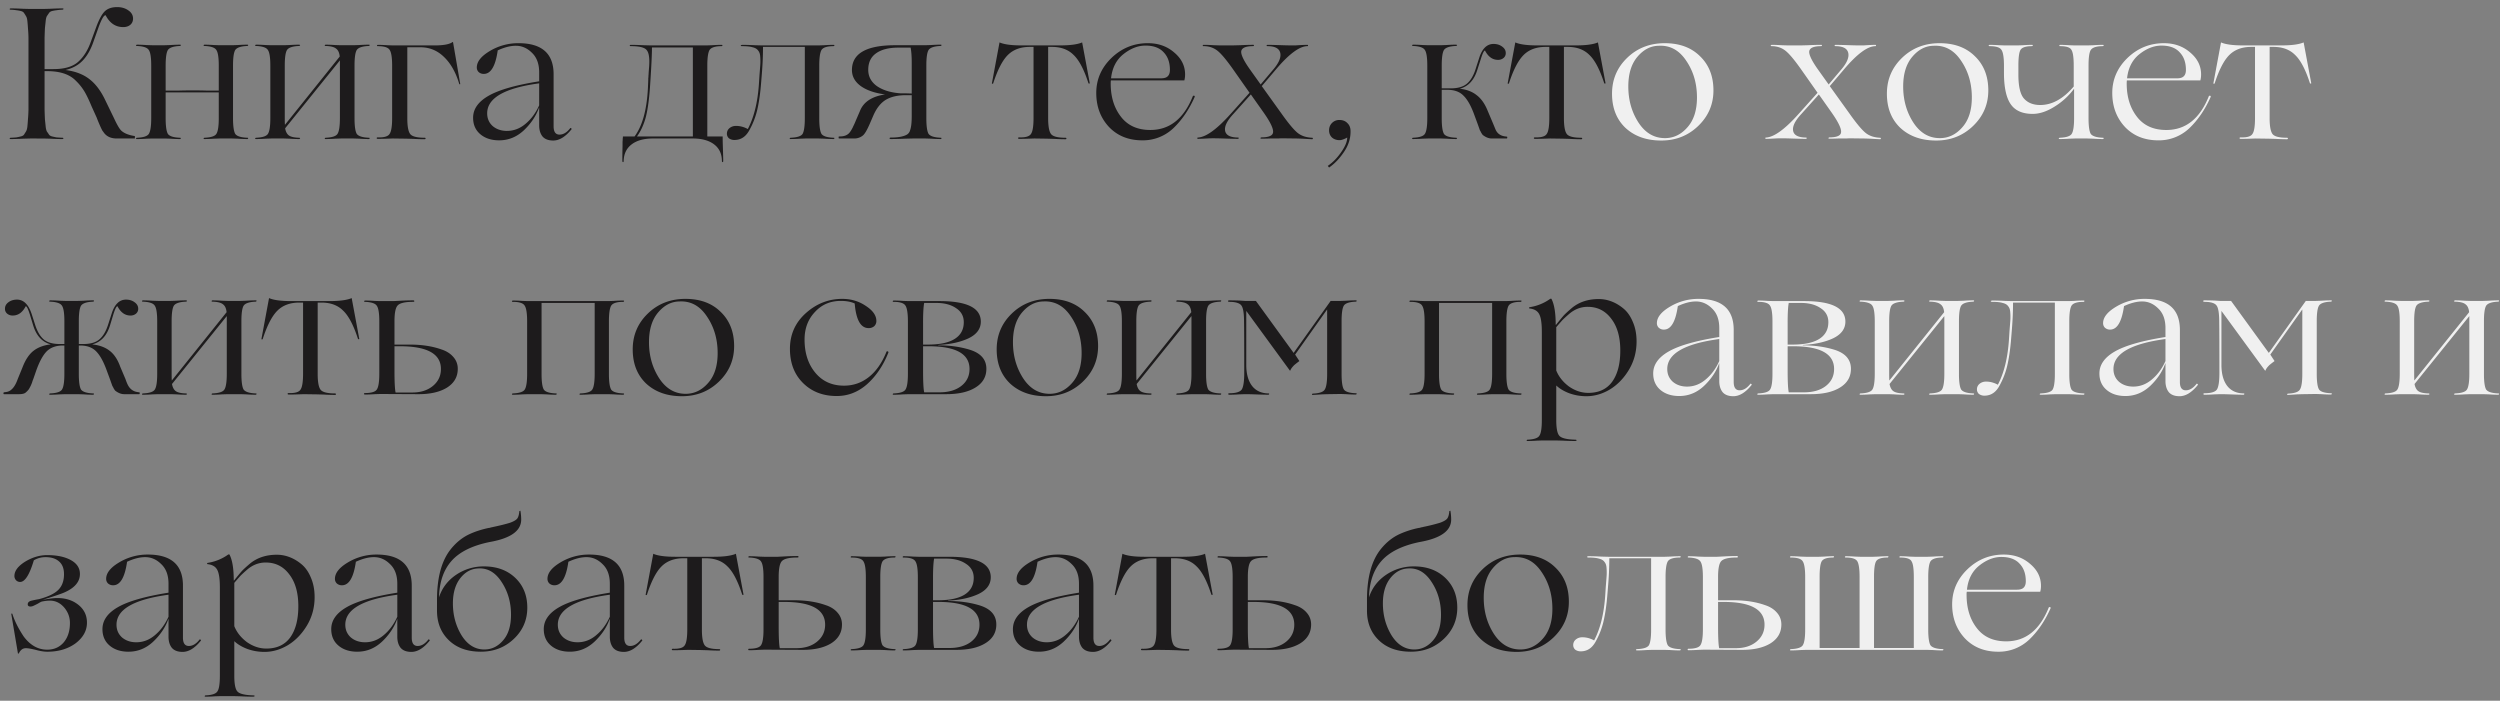
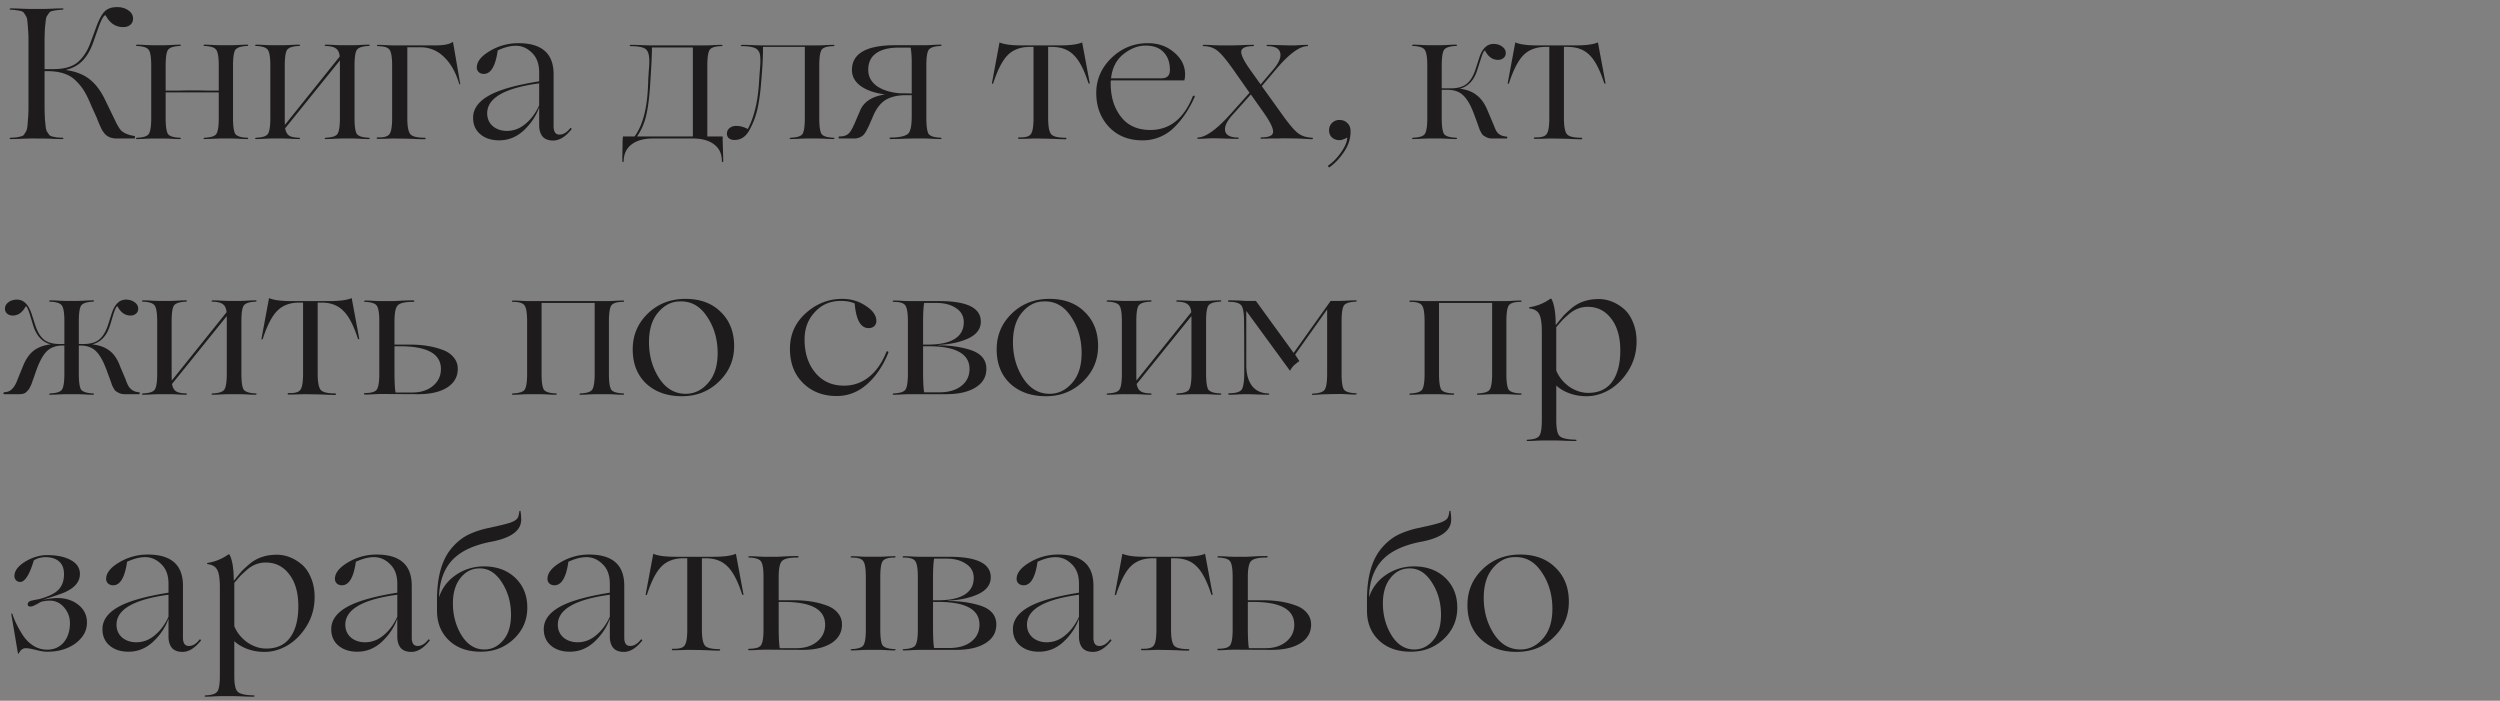
<svg xmlns="http://www.w3.org/2000/svg" width="264" height="74" fill="none">
  <rect width="100%" height="100%" fill="#808080" stroke="none" />
  <path d="m14.029 14.332.215.039v.254h-1.915c-.639 0-1.108-.228-1.407-.684l-.117-.156-.079-.157a102 102 0 0 0-.058-.117c-.196-.43-.345-.788-.45-1.075l-.566-1.25c-.287-.69-.548-1.225-.782-1.603a5.584 5.584 0 0 0-.88-1.075c-.65-.664-1.66-.996-3.029-.996h-.254v4.084c.013.443.026.788.04 1.036l.078.742c.026.235.071.41.136.528.079.104.15.208.215.313.066.09.176.156.333.195.169.04.319.072.45.098.142.013.357.026.644.039.052 0 .085.02.098.058-.013.04-.046.066-.098.079-.39 0-.827-.013-1.31-.04l-.742-.019H3.183l-.742.02c-.482.026-.925.039-1.33.039-.038 0-.071-.02-.097-.059.013-.04.046-.065.098-.078.286-.013.495-.026.625-.04.143-.025.293-.058.45-.097.169-.039.286-.104.351-.195l.196-.313c.078-.117.13-.293.156-.528.026-.247.046-.495.059-.742.026-.248.045-.593.058-1.036V3.975a14.624 14.624 0 0 0-.058-1.036 12.494 12.494 0 0 0-.059-.723c-.026-.248-.078-.424-.156-.528a3.277 3.277 0 0 0-.196-.312c-.065-.105-.182-.176-.351-.215a2.962 2.962 0 0 0-.45-.079 4.616 4.616 0 0 0-.625-.058c-.04 0-.072-.02-.098-.059.013-.039.046-.065.098-.078.404 0 .847.013 1.329.04l.742.019h1.368l.743-.02C5.776.9 6.212.887 6.603.887c.052 0 .091.02.117.059-.013.026-.052.052-.117.078a5.248 5.248 0 0 0-.645.058c-.13.013-.28.04-.45.079-.156.039-.266.11-.332.215-.065.09-.136.195-.215.312-.065.104-.11.28-.136.528l-.078.723c-.014.247-.027.593-.04 1.036v3.322h.938c1.147 0 2.007-.248 2.58-.743.586-.508 1.042-1.224 1.368-2.15l.567-1.543c.286-.782.58-1.33.879-1.642.313-.312.756-.469 1.329-.469.469 0 .866.117 1.192.352.326.221.489.508.489.86a.837.837 0 0 1-.294.664c-.195.157-.443.235-.742.235-.808 0-1.427-.417-1.857-1.251-.182-.026-.436.41-.762 1.31l-.567 1.602c-.286.794-.657 1.426-1.113 1.895-.456.47-1.056.795-1.798.977 1.029.13 1.87.45 2.52.958.652.495 1.212 1.238 1.681 2.228l.938 1.934c.313.678.567 1.108.762 1.29.274.248.678.424 1.212.528zm12.103.215c.052 0 .078.02.078.058a.118.118 0 0 1-.078.079c-.313 0-.658-.013-1.036-.04l-.566-.019H23.18l-.586.02a14.3 14.3 0 0 1-1.016.039c-.052 0-.078-.02-.078-.059a.117.117 0 0 1 .078-.078c.69-.026 1.114-.163 1.27-.41.17-.261.254-.815.254-1.662V9.76h-5.609v2.716c0 .834.079 1.388.235 1.662.17.247.6.384 1.29.41.052 0 .078.02.078.058a.117.117 0 0 1-.078.079c-.313 0-.658-.013-1.036-.04l-.586-.019h-1.33l-.585.02c-.378.026-.723.039-1.036.039-.052 0-.078-.02-.078-.059a.118.118 0 0 1 .078-.078c.69-.026 1.114-.163 1.27-.41.17-.261.254-.815.254-1.662v-5.55c0-.846-.085-1.394-.254-1.641-.156-.26-.58-.404-1.27-.43-.052 0-.078-.02-.078-.059a.118.118 0 0 1 .078-.078c.313 0 .658.013 1.036.04l.586.019h1.329l.586-.02c.378-.026.723-.039 1.036-.039.052 0 .078.02.078.059a.117.117 0 0 1-.078.078c-.69.026-1.12.17-1.29.43-.156.26-.235.808-.235 1.641v2.639h1.427c.43-.013.899-.02 1.407-.02.573 0 1.055.007 1.446.02h1.329V6.925c0-.846-.085-1.394-.254-1.641-.156-.26-.58-.404-1.27-.43-.052 0-.078-.02-.078-.059a.117.117 0 0 1 .078-.078c.312 0 .651.013 1.016.04l.586.019h1.349l.566-.02c.378-.026.723-.039 1.036-.039.052 0 .078.02.078.059a.118.118 0 0 1-.078.078c-.69.026-1.12.17-1.29.43-.156.26-.234.808-.234 1.641v5.55c0 .834.078 1.388.234 1.662.17.247.6.384 1.29.41zm12.83 0c.052 0 .079.02.079.058a.118.118 0 0 1-.079.079c-.312 0-.658-.013-1.035-.04l-.587-.019h-1.348l-.586.02c-.378.026-.723.039-1.036.039-.052 0-.078-.02-.078-.059a.117.117 0 0 1 .078-.078c.69-.026 1.114-.163 1.27-.41.17-.261.254-.815.254-1.662V6.378L30.11 13.55c.065.365.202.619.41.762.209.144.567.222 1.075.235.04 0 .072.02.098.058-.013.04-.046.066-.098.079-.313 0-.658-.013-1.036-.04l-.566-.019h-1.349l-.586.02c-.378.026-.723.039-1.036.039-.052 0-.078-.02-.078-.059a.118.118 0 0 1 .078-.078c.69-.026 1.114-.163 1.27-.41.17-.261.255-.815.255-1.662v-5.55c0-.846-.085-1.394-.255-1.641-.156-.26-.58-.404-1.27-.43-.052 0-.078-.02-.078-.059a.117.117 0 0 1 .078-.078c.313 0 .658.013 1.036.04l.586.019h1.349l.566-.02c.378-.026.723-.039 1.036-.039.04 0 .072.02.098.059-.013.039-.046.065-.098.078-.69.026-1.12.17-1.29.43-.156.26-.234.808-.234 1.641v5.55c0 .378.006.613.02.704l5.784-7.211c-.04-.404-.17-.684-.391-.84-.209-.17-.58-.261-1.114-.274-.052 0-.078-.02-.078-.059a.117.117 0 0 1 .078-.078c.313 0 .658.013 1.036.04l.586.019h1.348l.587-.02c.377-.026.723-.039 1.035-.039.052 0 .079.02.079.059a.118.118 0 0 1-.079.078c-.69.026-1.12.17-1.29.43-.156.26-.234.808-.234 1.641v5.55c0 .834.078 1.388.235 1.662.182.247.612.384 1.29.41zM44.4 4.99h-1.388v7.484c0 .834.098 1.388.293 1.662.196.273.71.41 1.544.41.039 0 .065.013.078.039.026.026.026.052 0 .078-.013.026-.039.04-.078.04-.378 0-.795-.014-1.25-.04l-.704-.02-1.407-.019-.587.02c-.364.013-.703.02-1.016.02a.132.132 0 0 1-.097-.04.083.083 0 0 1 0-.078.133.133 0 0 1 .097-.04c.69.027 1.114-.104 1.27-.39.17-.26.255-.814.255-1.661V6.945c0-.847-.085-1.4-.254-1.661-.157-.274-.58-.41-1.27-.41-.053 0-.079-.02-.079-.06a.118.118 0 0 1 .078-.077c.313 0 .658.013 1.036.039l.586.02h4.378c.95 0 1.583-.118 1.895-.352.026-.013.046-.013.059 0L48.6 8.86c0 .026-.013.04-.04.04-.025 0-.045-.007-.058-.02-.364-1.225-.899-2.176-1.602-2.853-.704-.691-1.537-1.036-2.502-1.036zm8.315 9.83c-.82 0-1.485-.216-1.993-.646-.508-.43-.762-1.01-.762-1.739 0-.925.547-1.7 1.642-2.325 1.094-.626 2.872-1.134 5.334-1.524v-.938c0-.9-.254-1.59-.762-2.072-.495-.495-1.062-.743-1.7-.743-.573 0-1.211.163-1.915.489-.234 1.655-.723 2.482-1.466 2.482a.782.782 0 0 1-.547-.196.663.663 0 0 1-.195-.488c0-.612.462-1.192 1.387-1.74a5.807 5.807 0 0 1 3.01-.82c2.475 0 3.713 1.094 3.713 3.283v5.491c0 .586.208.88.625.88.404 0 .782-.228 1.133-.684.026-.026.06-.02.098.02.04.025.052.058.04.097-.64.795-1.284 1.192-1.935 1.192-.508 0-.886-.143-1.134-.43-.234-.3-.352-.69-.352-1.172V11.38h-.02c-.312.873-.846 1.668-1.601 2.384-.756.704-1.622 1.055-2.6 1.055zm.821-.997c.717 0 1.368-.248 1.954-.743.6-.495 1.082-1.146 1.446-1.954V8.801c-3.66.496-5.49 1.55-5.49 3.166 0 .547.195.997.585 1.349.404.338.906.508 1.505.508zm22.778.586v.059c0 .286.006.619.02.996.025.756.038 1.277.038 1.564 0 .039-.02.071-.058.097-.04-.013-.066-.045-.079-.097 0-.769-.273-1.362-.82-1.779-.548-.417-1.303-.625-2.267-.625h-4.202c-.95 0-1.7.208-2.247.625-.547.417-.827 1.01-.84 1.779 0 .039-.02.071-.06.097-.038-.013-.064-.045-.077-.097 0-.665.006-1.186.02-1.564v-.469c.012-.156.019-.28.019-.371.013-.078.02-.13.02-.156v-.059h1.23c.821-1.107 1.29-2.794 1.408-5.061l.039-.919v-.156c.013-.078.02-.17.02-.274.012-.104.019-.202.019-.293l.058-.762c.052-.82-.032-1.368-.254-1.642-.208-.286-.768-.43-1.68-.43-.078 0-.117-.019-.117-.058 0-.052.038-.078.117-.078.404 0 .853.013 1.348.039l.801.02h5.824l.586-.02c.378-.026.723-.04 1.036-.04.052 0 .078.02.078.06a.117.117 0 0 1-.078.078c-.678 0-1.108.136-1.29.41-.156.274-.234.827-.234 1.661v7.465h1.622zm-9.048 0h5.901v-9.4h-4.319c0 .652-.052 1.779-.156 3.381l-.058.899c-.105 1.394-.261 2.462-.47 3.205-.22.756-.52 1.394-.898 1.915zm20.771.137c.053 0 .079.02.079.058a.118.118 0 0 1-.079.079c-.312 0-.657-.013-1.035-.04l-.587-.019h-1.328l-.587.02a14.3 14.3 0 0 1-1.016.039c-.052 0-.084-.02-.097-.059.013-.04.045-.065.097-.078.69-.026 1.114-.163 1.27-.41.157-.274.235-.828.235-1.662V4.952h-4.416c0 .899-.04 1.83-.118 2.794l-.078.958c-.091 1.172-.234 2.162-.43 2.97a8.224 8.224 0 0 1-.782 2.013c-.377.73-.912 1.094-1.602 1.094a.95.95 0 0 1-.586-.176.633.633 0 0 1-.215-.488.74.74 0 0 1 .273-.586c.196-.157.424-.235.684-.235.43 0 .847.11 1.251.332.651-1.237 1.042-2.827 1.172-4.768l.06-.918.077-.997a5.816 5.816 0 0 0 0-.958c-.013-.273-.084-.488-.215-.644-.117-.17-.312-.287-.586-.352-.26-.078-.632-.117-1.114-.117-.078 0-.124-.02-.137-.06-.013-.025.007-.045.06-.058l.077-.02c.417 0 .873.014 1.368.04l.762.02h5.921l.587-.02c.378-.026.723-.04 1.035-.04.053 0 .079.02.079.06a.118.118 0 0 1-.079.078c-.69 0-1.12.136-1.29.41-.156.274-.234.827-.234 1.661v5.53c0 .834.078 1.388.235 1.662.17.247.599.384 1.29.41zm11.31 0c.052 0 .078.02.078.058a.117.117 0 0 1-.078.079c-.313 0-.658-.013-1.036-.04l-.587-.019h-1.309l-.84.02c-.547.026-1.049.039-1.505.039-.052 0-.091-.013-.117-.04-.026-.026-.026-.052 0-.078.026-.026.065-.039.117-.039.769 0 1.336-.104 1.7-.312a.729.729 0 0 0 .333-.45c.117-.313.175-.814.175-1.505v-2.208h-.605c-.873 0-1.583.163-2.13.489-.535.325-.971.873-1.31 1.641l-.371.86c-.287.665-.528 1.081-.723 1.25a1.4 1.4 0 0 1-.938.333h-1.603c-.026 0-.039-.033-.039-.098 0-.078.013-.117.04-.117h.097c.508 0 .873-.17 1.094-.508.092-.13.183-.287.274-.47 0-.012.04-.097.117-.253.079-.17.144-.32.196-.45l.43-.996c.377-.964 1.263-1.55 2.657-1.759-1.08-.143-1.934-.436-2.56-.88-.625-.455-.938-1.022-.938-1.7 0-1.745 1.525-2.618 4.573-2.618h3.186l.586-.02c.378-.026.723-.039 1.035-.039.053 0 .079.02.079.059a.117.117 0 0 1-.078.078c-.691.026-1.12.17-1.29.43-.157.26-.235.808-.235 1.641v5.55c0 .834.078 1.388.235 1.662.182.247.612.384 1.29.41zm-7.66-7.172c0 .703.305 1.277.918 1.72.625.43 1.452.684 2.481.762h.547l.645.02V6.612c0-.665-.039-1.192-.117-1.583h-1.29c-1.016 0-1.804.202-2.364.606-.547.39-.82.97-.82 1.739zm18.88 7.27-1.348-.02-.586.02c-.365.013-.704.02-1.016.02a.133.133 0 0 1-.098-.04.083.083 0 0 1 0-.078.134.134 0 0 1 .098-.04c.69.027 1.113-.104 1.27-.39.169-.26.254-.814.254-1.661V4.952h-.391c-.964 0-1.733.28-2.306.84-.573.56-1.094 1.563-1.563 3.01-.013.026-.039.039-.078.039-.04 0-.059-.013-.059-.04l.801-4.299c.026-.026.046-.026.059 0 .482.196 1.237.293 2.267.293h4.064c1.03 0 1.792-.097 2.287-.293.026-.026.045-.026.058 0l.802 4.3c-.013.013-.039.019-.079.019-.026 0-.045-.006-.058-.02-.469-1.459-.997-2.462-1.583-3.009-.56-.56-1.322-.84-2.286-.84h-.391v7.523c0 .834.097 1.388.293 1.662.195.273.71.41 1.544.41.039 0 .065.013.078.039.026.026.026.052 0 .078-.013.026-.039.04-.078.04-.378 0-.795-.014-1.251-.04l-.704-.02zm15.399-4.495a.136.136 0 0 1 .137-.04c.052.014.071.053.058.118-.586 1.329-1.335 2.43-2.247 3.303a4.66 4.66 0 0 1-3.283 1.29c-1.446 0-2.619-.47-3.518-1.408-.899-.964-1.348-2.162-1.348-3.595 0-1.433.541-2.671 1.622-3.713 1.081-1.03 2.358-1.544 3.83-1.544 1.108 0 2.039.332 2.795.997.755.638 1.133 1.407 1.133 2.305 0 .222-.026.43-.078.626h-7.758c-.013.052-.02.163-.02.332 0 1.407.359 2.573 1.075 3.498.717.938 1.752 1.407 3.107 1.407 2.046 0 3.544-1.192 4.495-3.576zm-5.003-5.335c-.795 0-1.576.306-2.345.918-.742.6-1.172 1.447-1.29 2.54h5.257c.339 0 .58-.07.723-.214.157-.143.235-.371.235-.684 0-.782-.222-1.4-.665-1.857-.43-.469-1.068-.703-1.915-.703zm17.595 9.732c.053 0 .079.026.079.078 0 .052-.026.078-.079.078a45.9 45.9 0 0 1-1.035-.058c-.378-.013-.593-.02-.645-.02l-1.564-.02-.351.02h-.841c-.325.013-.638.02-.938.02-.052 0-.078-.02-.078-.06a.117.117 0 0 1 .078-.077c.795 0 1.212-.176 1.251-.528.052-.365-.26-1.036-.938-2.013l-1.407-1.993-1.856 2.072c-.665.716-.952 1.309-.86 1.778.091.456.54.69 1.348.703.052 0 .085.02.098.059-.013.039-.046.065-.098.078-.313 0-.847-.013-1.602-.039-.378-.013-.717-.02-1.017-.02h-.039c-.169 0-.371.007-.605.02-.469.026-.795.04-.978.04-.026 0-.039-.02-.039-.06 0-.052.013-.078.039-.078.847-.026 2-.853 3.459-2.481l2.013-2.248-1.661-2.364c-.729-1.043-1.296-1.727-1.7-2.052-.417-.34-.918-.508-1.505-.508-.065 0-.091-.027-.078-.079l.078-.058c.313 0 .665.013 1.056.039l.625.02h1.446l.762-.02c.508-.026.964-.04 1.368-.04.052 0 .078.02.078.06a.117.117 0 0 1-.078.078c-.795 0-1.218.182-1.27.547-.039.365.286 1.029.977 1.993l1.075 1.505 1.27-1.505c.638-.73.905-1.335.801-1.817-.104-.482-.56-.723-1.368-.723-.052 0-.078-.02-.078-.06a.117.117 0 0 1 .078-.077c.313 0 .847.013 1.603.039.391.013.736.02 1.035.02H136.8c.195-.014.41-.027.645-.04.247-.013.456-.02.625-.02.039 0 .058.027.058.079 0 .039-.019.059-.058.059-.847 0-1.974.84-3.381 2.52l-1.446 1.7 2.091 2.912c.73 1.03 1.296 1.707 1.7 2.033.391.312.899.482 1.524.508zm1.793 3.146-.137-.176c.535-.365 1.01-.853 1.427-1.465.417-.6.625-1.108.625-1.525-.338.183-.605.274-.801.274-.326 0-.593-.091-.801-.274-.209-.195-.313-.45-.313-.762 0-.313.104-.573.313-.782a1.06 1.06 0 0 1 .782-.312c.351 0 .631.11.84.332.221.208.332.489.332.84.013.769-.215 1.498-.684 2.189-.469.703-.996 1.257-1.583 1.661zm18.637-3.283.118.02c.052 0 .071.032.058.097 0 .065-.019.098-.058.098h-1.583c-.3 0-.606-.117-.919-.352-.039-.026-.104-.117-.195-.273a2.139 2.139 0 0 0-.137-.254l-.235-.665-.332-.899c-.338-.95-.716-1.635-1.133-2.052-.404-.43-.977-.645-1.72-.645h-.606v2.99c0 .834.079 1.388.235 1.662.169.247.599.384 1.29.41.039 0 .071.02.097.058-.013.04-.045.066-.097.079-.313 0-.658-.013-1.036-.04l-.567-.019h-1.348l-.586.02c-.378.026-.724.039-1.036.039-.052 0-.078-.02-.078-.059a.117.117 0 0 1 .078-.078c.69-.026 1.114-.163 1.27-.41.169-.261.254-.815.254-1.662v-5.55c0-.846-.085-1.394-.254-1.641-.156-.26-.58-.404-1.27-.43-.052 0-.078-.02-.078-.059a.117.117 0 0 1 .078-.078c.312 0 .658.013 1.036.04l.586.019h1.348l.567-.02c.378-.026.723-.039 1.036-.039.039 0 .071.02.097.059-.013.039-.045.065-.097.078-.691.026-1.121.17-1.29.43-.156.26-.235.808-.235 1.641V9.33h.958c.756 0 1.329-.17 1.72-.508.39-.339.697-.866.918-1.583l.352-1.094c.313-1.003.821-1.505 1.524-1.505.352 0 .652.091.899.274.261.182.391.41.391.684a.65.65 0 0 1-.235.527.883.883 0 0 1-.586.196c-.573 0-1.029-.326-1.368-.977-.104-.027-.254.273-.449.898l-.352 1.095c-.339 1.12-.964 1.798-1.876 2.032.729.078 1.329.306 1.798.684.482.365.873.925 1.172 1.68l.547 1.29.274.665c.195.43.547.67 1.055.723zm6.045.235-1.348-.02-.587.02c-.364.013-.703.02-1.016.02a.13.13 0 0 1-.097-.04.078.078 0 0 1 0-.078.131.131 0 0 1 .097-.04c.691.027 1.114-.104 1.27-.39.17-.26.255-.814.255-1.661V4.952h-.391c-.964 0-1.733.28-2.306.84-.574.56-1.095 1.563-1.564 3.01-.013.026-.039.039-.078.039s-.058-.013-.058-.04l.801-4.299c.026-.026.045-.026.058 0 .482.196 1.238.293 2.267.293h4.065c1.029 0 1.791-.097 2.286-.293.026-.026.046-.026.059 0l.801 4.3c-.013.013-.039.019-.078.019-.026 0-.045-.006-.059-.02-.469-1.459-.996-2.462-1.582-3.009-.561-.56-1.323-.84-2.287-.84h-.391v7.523c0 .834.098 1.388.293 1.662.196.273.71.41 1.544.41.039 0 .065.013.078.039.026.026.026.052 0 .078-.013.026-.039.04-.078.04-.378 0-.794-.014-1.25-.04l-.704-.02zM14.576 41.41l.117.02c.053 0 .072.032.059.097 0 .065-.02.098-.059.098h-1.582c-.3 0-.606-.117-.919-.352-.04-.026-.104-.117-.195-.273a2.191 2.191 0 0 0-.137-.254l-.235-.665-.332-.899c-.339-.95-.71-1.635-1.114-2.052-.404-.43-.977-.645-1.72-.645h-.136v2.99c0 .834.078 1.388.234 1.661.183.248.613.385 1.29.41.052 0 .078.02.078.06a.117.117 0 0 1-.078.078c-.313 0-.658-.013-1.036-.04l-.586-.019H6.896l-.586.02c-.378.026-.723.039-1.036.039-.052 0-.078-.02-.078-.059a.118.118 0 0 1 .078-.078c.69-.026 1.114-.163 1.27-.41.17-.261.254-.815.254-1.662v-2.99h-.136c-.743 0-1.323.209-1.74.626-.403.417-.775 1.107-1.113 2.071l-.313.9c-.013.012-.052.123-.117.331a3.648 3.648 0 0 1-.274.587c-.052.117-.182.267-.39.45-.131.116-.366.175-.704.175H.428c-.052 0-.072-.033-.059-.098 0-.065.02-.097.059-.097l.097-.02c.274-.013.502-.104.684-.273.261-.222.482-.593.665-1.114l.527-1.29c.3-.769.684-1.336 1.153-1.7.482-.365 1.088-.587 1.818-.665-.912-.234-1.537-.912-1.876-2.032l-.332-1.094c-.196-.626-.346-.925-.45-.9-.339.652-.795.978-1.368.978a.885.885 0 0 1-.586-.196.65.65 0 0 1-.235-.527c0-.274.124-.502.372-.684.247-.183.547-.274.899-.274.69 0 1.205.502 1.543 1.505l.352 1.094c.222.717.521 1.244.9 1.583.39.339.97.508 1.738.508h.47v-2.404c0-.846-.085-1.393-.255-1.641-.156-.26-.58-.404-1.27-.43-.052 0-.078-.02-.078-.059a.117.117 0 0 1 .078-.078c.313 0 .658.013 1.036.04l.586.019h1.329l.586-.02c.378-.026.723-.039 1.036-.039.052 0 .078.02.078.059a.117.117 0 0 1-.078.078c-.69.026-1.12.17-1.29.43-.156.26-.234.808-.234 1.642v2.403h.469c.768 0 1.342-.17 1.72-.508.39-.339.696-.866.918-1.583l.352-1.094c.312-1.003.82-1.505 1.524-1.505.352 0 .651.091.899.274.26.182.39.41.39.684a.651.651 0 0 1-.234.527.885.885 0 0 1-.586.196c-.573 0-1.03-.326-1.368-.977-.104-.027-.254.273-.45.898l-.332 1.095c-.338 1.12-.97 1.798-1.895 2.032.755.078 1.368.3 1.837.665.482.364.86.931 1.133 1.7l.547 1.29c.104.3.196.52.274.664.234.43.586.67 1.055.723zm12.44.137c.052 0 .078.02.078.059a.117.117 0 0 1-.078.078c-.313 0-.658-.013-1.036-.04l-.586-.019h-1.349l-.586.02c-.378.026-.723.039-1.035.039-.053 0-.079-.02-.079-.059a.118.118 0 0 1 .079-.078c.69-.026 1.113-.163 1.27-.41.17-.261.254-.815.254-1.662V33.378l-5.785 7.172c.065.365.202.619.41.762.21.144.567.222 1.075.235.04 0 .072.02.098.059-.013.038-.045.065-.098.078-.312 0-.657-.013-1.035-.04l-.567-.019h-1.348l-.587.02c-.377.026-.723.039-1.035.039-.052 0-.079-.02-.079-.059a.118.118 0 0 1 .079-.078c.69-.026 1.114-.163 1.27-.41.17-.261.254-.815.254-1.662v-5.55c0-.846-.085-1.393-.254-1.641-.156-.26-.58-.404-1.27-.43-.052 0-.079-.02-.079-.059a.117.117 0 0 1 .079-.078c.312 0 .658.013 1.035.04l.587.019h1.348l.567-.02c.378-.026.723-.039 1.035-.039.04 0 .072.02.098.059-.013.039-.045.065-.098.078-.69.026-1.12.17-1.29.43-.156.26-.234.808-.234 1.642v5.55c0 .377.007.612.02.703l5.784-7.211c-.039-.404-.17-.684-.39-.84-.21-.17-.58-.261-1.114-.274-.053 0-.079-.02-.079-.059a.117.117 0 0 1 .079-.078c.312 0 .657.013 1.035.04l.586.019h1.349l.586-.02c.378-.026.723-.039 1.036-.039.052 0 .078.02.078.059a.117.117 0 0 1-.078.078c-.69.026-1.12.17-1.29.43-.156.26-.234.808-.234 1.642v5.55c0 .833.078 1.387.234 1.66.182.248.612.385 1.29.41zm6.414.098-1.348-.02-.587.02c-.364.013-.703.02-1.016.02a.132.132 0 0 1-.098-.04.083.083 0 0 1 0-.078.133.133 0 0 1 .098-.04c.69.027 1.114-.103 1.27-.39.17-.26.255-.814.255-1.661v-7.504h-.391c-.965 0-1.733.28-2.306.84-.574.56-1.095 1.563-1.564 3.01-.013.026-.039.039-.078.039s-.058-.014-.058-.04l.8-4.299c.027-.026.046-.026.06 0 .481.196 1.237.293 2.266.293h4.065c1.03 0 1.791-.097 2.286-.293.026-.026.046-.026.059 0l.801 4.3c-.013.013-.039.019-.078.019-.026 0-.045-.006-.059-.02-.469-1.459-.996-2.462-1.583-3.009-.56-.56-1.322-.84-2.286-.84h-.39v7.523c0 .834.097 1.388.292 1.661.196.274.71.41 1.544.41.04 0 .065.014.078.04.026.026.026.052 0 .078-.013.026-.039.04-.078.04-.378 0-.794-.014-1.25-.04l-.704-.02zm10.67-.02-3.948-.02-.586.02c-.378.026-.724.04-1.036.04-.04 0-.065-.014-.078-.04a.083.083 0 0 1 0-.078c.013-.026.039-.04.078-.04.69 0 1.114-.13 1.27-.39.17-.26.254-.814.254-1.661v-5.511c0-.847-.085-1.394-.254-1.642-.156-.26-.58-.403-1.27-.43-.052 0-.078-.019-.078-.058a.117.117 0 0 1 .078-.078c.313 0 .658.013 1.036.039l.586.02h1.387l.762-.04a25.5 25.5 0 0 1 1.33-.039c.078 0 .117.026.117.078.013.052-.026.078-.118.078-.886 0-1.44.137-1.66.41-.21.248-.313.802-.313 1.662v2.443h1.602c1.277 0 2.39.17 3.342.508.534.17.957.436 1.27.801.313.352.469.769.469 1.25 0 .848-.384 1.512-1.153 1.994-.769.469-1.798.697-3.088.684zm-2.326-.176h1.759c.886 0 1.609-.228 2.169-.684.573-.469.86-1.068.86-1.798 0-1.602-1.447-2.403-4.339-2.403h-.566v2.58c0 1.185.039 1.953.117 2.305zm24.053.098c.052 0 .078.02.078.059a.117.117 0 0 1-.078.078c-.313 0-.658-.013-1.036-.04l-.567-.019h-1.348l-.586.02a14.3 14.3 0 0 1-1.017.039c-.052 0-.078-.02-.078-.059a.118.118 0 0 1 .078-.078c.69-.026 1.114-.163 1.27-.41.17-.261.255-.815.255-1.662v-7.484h-5.609v7.484c0 .834.078 1.388.235 1.661.169.248.599.385 1.29.41.052 0 .078.02.078.06a.118.118 0 0 1-.079.078c-.312 0-.657-.013-1.035-.04l-.587-.019h-1.328l-.587.02c-.378.026-.723.039-1.035.039-.053 0-.079-.02-.079-.059a.118.118 0 0 1 .079-.078c.69-.026 1.114-.163 1.27-.41.17-.261.254-.815.254-1.662v-5.53c0-.847-.085-1.4-.254-1.661-.157-.274-.58-.41-1.27-.41-.053 0-.079-.02-.079-.06a.117.117 0 0 1 .079-.077c.312 0 .657.013 1.035.039l.587.02h8.461l.567-.02a15.19 15.19 0 0 1 1.036-.04c.052 0 .078.02.078.06a.117.117 0 0 1-.078.078c-.69 0-1.12.136-1.29.41-.156.273-.235.827-.235 1.661v5.53c0 .834.079 1.388.235 1.661.17.248.6.385 1.29.41zm6.186.293c-1.564 0-2.827-.45-3.791-1.348-.938-.9-1.407-2.098-1.407-3.596 0-1.498.534-2.762 1.602-3.791 1.068-1.03 2.39-1.544 3.967-1.544 1.55 0 2.788.456 3.713 1.368.951.912 1.427 2.117 1.427 3.615 0 1.472-.534 2.723-1.603 3.752-1.068 1.03-2.37 1.544-3.908 1.544zm.39-.254c.913 0 1.7-.378 2.365-1.133.678-.756 1.016-1.811 1.016-3.166 0-1.472-.377-2.762-1.133-3.87-.743-1.12-1.713-1.648-2.912-1.583-.86.014-1.615.41-2.267 1.192-.625.756-.938 1.792-.938 3.108 0 1.433.359 2.703 1.075 3.81.717 1.095 1.648 1.642 2.795 1.642zm15.959.234c-1.46 0-2.651-.462-3.576-1.387-.912-.912-1.368-2.11-1.368-3.596 0-1.511.56-2.768 1.68-3.771 1.12-1.004 2.404-1.505 3.85-1.505.925 0 1.752.247 2.482.742.742.483 1.114 1.01 1.114 1.583a.732.732 0 0 1-.235.567.885.885 0 0 1-.586.195c-.834 0-1.322-.866-1.466-2.599-.39-.182-.879-.273-1.465-.273-1.108 0-2.02.39-2.736 1.172-.73.769-1.094 1.74-1.094 2.912 0 1.42.377 2.586 1.133 3.498.755.912 1.765 1.368 3.029 1.368.99 0 1.87-.306 2.638-.918.769-.613 1.388-1.505 1.857-2.678.039-.039.084-.045.136-.02.053.027.072.066.059.118-.534 1.355-1.277 2.462-2.228 3.322-.95.847-2.026 1.27-3.224 1.27zm11.558-.195h-3.948l-.586.02c-.378.026-.723.039-1.035.039-.053 0-.079-.02-.079-.059a.118.118 0 0 1 .078-.078c.691-.026 1.114-.163 1.27-.41.17-.261.255-.815.255-1.662v-5.53c0-.847-.085-1.4-.254-1.661-.157-.274-.58-.41-1.27-.41-.053 0-.079-.02-.079-.06a.117.117 0 0 1 .078-.077c.313 0 .658.013 1.036.039l.587.02h3.243c2.906 0 4.358.722 4.358 2.169 0 .755-.43 1.341-1.289 1.758-.86.404-1.929.639-3.205.704v.039c1.211 0 2.325.156 3.341.469 1.16.365 1.74 1.036 1.74 2.013 0 .847-.385 1.505-1.153 1.974-.756.469-1.785.703-3.088.703zm-2.443-7.543v2.306h.528c1.225 0 2.156-.196 2.794-.587.652-.403.977-.996.977-1.778 0-.638-.273-1.133-.82-1.485-.534-.365-1.225-.547-2.072-.547h-1.29c-.078.404-.117 1.1-.117 2.09zm.567 2.482h-.567v2.56c0 1.185.04 1.954.117 2.306h1.603c.964 0 1.733-.222 2.306-.665.586-.456.879-1.055.879-1.798 0-1.602-1.446-2.403-4.338-2.403zm12.404 5.276c-1.563 0-2.827-.45-3.791-1.348-.938-.9-1.407-2.098-1.407-3.596 0-1.498.534-2.762 1.602-3.791 1.068-1.03 2.391-1.544 3.967-1.544 1.551 0 2.788.456 3.713 1.368.951.912 1.427 2.117 1.427 3.615 0 1.472-.534 2.723-1.603 3.752-1.068 1.03-2.371 1.544-3.908 1.544zm.391-.254c.912 0 1.7-.378 2.364-1.133.678-.756 1.016-1.811 1.016-3.166 0-1.472-.377-2.762-1.133-3.87-.743-1.12-1.713-1.648-2.912-1.583-.86.014-1.615.41-2.267 1.192-.625.756-.938 1.792-.938 3.108 0 1.433.359 2.703 1.075 3.81.717 1.095 1.648 1.642 2.795 1.642zm18.047-.04c.052 0 .078.02.078.06a.117.117 0 0 1-.078.078c-.313 0-.658-.013-1.036-.04l-.586-.019h-1.348l-.587.02c-.377.026-.723.039-1.035.039-.052 0-.078-.02-.078-.059a.117.117 0 0 1 .078-.078c.69-.026 1.114-.163 1.27-.41.169-.261.254-.815.254-1.662V33.378l-5.784 7.172c.065.365.201.619.41.762.208.144.567.222 1.075.235.039 0 .071.02.097.059-.013.038-.045.065-.097.078-.313 0-.658-.013-1.036-.04l-.567-.019h-1.348l-.586.02c-.378.026-.723.039-1.036.039-.052 0-.078-.02-.078-.059a.117.117 0 0 1 .078-.078c.69-.026 1.114-.163 1.27-.41.169-.261.254-.815.254-1.662v-5.55c0-.846-.085-1.393-.254-1.641-.156-.26-.58-.404-1.27-.43-.052 0-.078-.02-.078-.059a.117.117 0 0 1 .078-.078c.313 0 .658.013 1.036.04l.586.019h1.348l.567-.02c.378-.026.723-.039 1.036-.039.039 0 .071.02.097.059-.013.039-.045.065-.097.078-.691.026-1.121.17-1.29.43-.156.26-.235.808-.235 1.642v5.55c0 .377.007.612.02.703l5.784-7.211c-.039-.404-.169-.684-.39-.84-.209-.17-.58-.261-1.114-.274-.052 0-.078-.02-.078-.059a.117.117 0 0 1 .078-.078c.312 0 .658.013 1.035.04l.587.019h1.348l.586-.02c.378-.026.723-.039 1.036-.039.052 0 .078.02.078.059a.117.117 0 0 1-.078.078c-.69.026-1.12.17-1.29.43-.156.26-.234.808-.234 1.642v5.55c0 .833.078 1.387.234 1.66.183.248.613.385 1.29.41zm14.29-.019c.052 0 .084.02.097.059-.013.039-.045.065-.097.078-.313 0-.658-.013-1.036-.039l-.567-.02-1.329.02c-.065 0-.28.007-.645.02-.364.026-.69.045-.977.058-.052 0-.078-.02-.078-.059a.117.117 0 0 1 .078-.078c.691-.026 1.114-.169 1.271-.43.169-.26.254-.814.254-1.66v-6.801l-3.381 4.768.449.684a10.7 10.7 0 0 0-.547.43c-.221.221-.358.41-.41.567l-.039.02-4.612-6.313v5.706c0 .938.202 1.675.606 2.209.403.52.983.788 1.739.8.052 0 .078.02.078.06a.117.117 0 0 1-.078.078c-.287 0-.795-.013-1.524-.04-.352-.012-.671-.019-.958-.019l-.606.02c-.391.026-.742.039-1.055.039a.133.133 0 0 1-.098-.04.083.083 0 0 1 0-.078.133.133 0 0 1 .098-.039c.703 0 1.146-.136 1.329-.41.169-.287.254-.866.254-1.74 0-2.852-.007-4.637-.02-5.354 0-.886-.084-1.459-.254-1.72-.169-.286-.612-.43-1.329-.43a.131.131 0 0 1-.097-.039.083.083 0 0 1 0-.078.13.13 0 0 1 .097-.039c.326 0 .684.007 1.075.02l.606.039h1.153l3.987 5.491 3.908-5.491h1.055l.567-.02c.378-.026.723-.039 1.036-.039.052 0 .084.02.097.059-.013.039-.045.065-.097.078-.691.026-1.114.17-1.271.43-.156.26-.234.808-.234 1.642v5.53c0 .834.078 1.387.234 1.66.157.248.58.385 1.271.411zm17.422.02c.052 0 .078.02.078.059a.117.117 0 0 1-.078.078c-.313 0-.658-.013-1.036-.04l-.567-.019h-1.348l-.586.02c-.365.026-.704.039-1.017.039-.052 0-.078-.02-.078-.059a.117.117 0 0 1 .078-.078c.691-.026 1.114-.163 1.271-.41.169-.261.254-.815.254-1.662v-7.484h-5.609v7.484c0 .834.078 1.388.235 1.661.169.248.599.385 1.289.41.052 0 .079.02.079.06a.119.119 0 0 1-.079.078c-.312 0-.658-.013-1.035-.04l-.587-.019h-1.328l-.587.02c-.378.026-.723.039-1.035.039-.053 0-.079-.02-.079-.059a.117.117 0 0 1 .079-.078c.69-.026 1.113-.163 1.27-.41.169-.261.254-.815.254-1.662v-5.53c0-.847-.085-1.4-.254-1.661-.157-.274-.58-.41-1.27-.41-.053 0-.079-.02-.079-.06a.117.117 0 0 1 .079-.077c.312 0 .657.013 1.035.039l.587.02h8.461l.567-.02c.378-.026.723-.04 1.036-.04.052 0 .078.02.078.06a.117.117 0 0 1-.078.078c-.691 0-1.121.136-1.29.41-.156.273-.235.827-.235 1.661v5.53c0 .834.079 1.388.235 1.661.169.248.599.385 1.29.41zm8.238-9.967c.456 0 .905.085 1.348.255.443.169.866.423 1.27.762.404.338.73.807.977 1.407.261.599.391 1.283.391 2.052 0 1.12-.28 2.136-.84 3.048-.534.873-1.199 1.55-1.993 2.032-.795.47-1.616.704-2.463.704a5.276 5.276 0 0 1-1.817-.313c-.573-.221-1.029-.495-1.368-.82v3.654c0 .847.104 1.394.313 1.641.208.261.775.404 1.7.43.078 0 .124.02.137.059.013.013-.007.032-.059.059l-.078.02c-.417 0-.873-.014-1.368-.04l-.762-.02h-1.31l-.586.02c-.378.026-.723.04-1.036.04-.052 0-.078-.02-.078-.06a.117.117 0 0 1 .078-.078c.691-.026 1.114-.169 1.271-.43.169-.247.254-.794.254-1.641v-9.322c0-.899-.091-1.517-.274-1.856-.182-.352-.521-.554-1.016-.606-.039-.013-.059-.032-.059-.059 0-.039.02-.065.059-.078a5 5 0 0 0 2.169-.88c.065-.025.111-.025.137 0 .3.574.449 1.486.449 2.737h.039c.339-.43.613-.762.821-.997.17-.182.469-.456.899-.82.756-.6 1.687-.9 2.795-.9zm-1.173.821c-.729 0-1.387.254-1.974.762-.286.248-.521.463-.703.645-.3.339-.515.587-.645.743v4.573c.261.651.704 1.211 1.329 1.68.651.456 1.335.684 2.052.684 1.107 0 1.947-.39 2.521-1.172.573-.795.86-1.896.86-3.303 0-1.42-.32-2.54-.958-3.361-.625-.834-1.453-1.25-2.482-1.25zM5.001 68.821c-.352 0-.763-.066-1.232-.196-.482-.117-.827-.176-1.035-.176-.326 0-.574.183-.743.547 0 .013-.02.02-.059.02-.026 0-.039-.007-.039-.02l-.703-4.162c0-.026.02-.04.058-.04.04 0 .06.014.06.04.247.769.65 1.57 1.21 2.403.691.913 1.512 1.369 2.463 1.369.717 0 1.296-.255 1.74-.763.442-.52.664-1.205.664-2.052 0-.625-.209-1.179-.626-1.66-.417-.47-.912-.704-1.485-.704-.247 0-.534.032-.86.098a2.107 2.107 0 0 0-.371.195 7.88 7.88 0 0 1-.469.235.888.888 0 0 1-.332.097c-.209 0-.313-.078-.313-.234 0-.196.137-.326.41-.391.274-.065.535-.117.782-.157.938-.247 1.61-.566 2.013-.957.417-.404.625-.964.625-1.68 0-.587-.169-1.03-.508-1.33-.338-.312-.82-.468-1.446-.468-.443 0-.853.11-1.231.332-.456 1.524-.938 2.286-1.446 2.286a.585.585 0 0 1-.43-.176.652.652 0 0 1-.176-.45c0-.533.371-1.035 1.114-1.504.769-.469 1.55-.703 2.345-.703 1.03 0 1.863.175 2.501.527.639.352.958.84.958 1.466 0 .834-.567 1.492-1.7 1.974-.3.13-1.055.384-2.267.762.69-.13 1.218-.196 1.583-.196.886 0 1.628.241 2.228.723.599.482.899 1.108.899 1.876 0 .847-.404 1.577-1.212 2.189-.808.586-1.798.88-2.97.88zm8.573 0c-.82 0-1.485-.215-1.993-.645-.508-.43-.762-1.01-.762-1.74 0-.925.547-1.7 1.641-2.325 1.095-.626 2.873-1.134 5.335-1.525v-.938c0-.898-.254-1.589-.762-2.07-.495-.496-1.062-.744-1.7-.744-.573 0-1.212.163-1.915.489-.235 1.655-.723 2.482-1.466 2.482a.782.782 0 0 1-.547-.196.663.663 0 0 1-.195-.488c0-.612.462-1.192 1.387-1.74a5.808 5.808 0 0 1 3.01-.82c2.475 0 3.713 1.094 3.713 3.283v5.491c0 .587.208.88.625.88.404 0 .782-.228 1.133-.684.026-.026.059-.02.098.02.04.025.052.058.04.097-.64.795-1.284 1.192-1.936 1.192-.508 0-.886-.143-1.133-.43-.234-.3-.352-.69-.352-1.172V65.38h-.02c-.312.873-.846 1.668-1.602 2.384-.755.704-1.622 1.055-2.599 1.055zm.82-.997c.717 0 1.369-.248 1.955-.743.6-.495 1.081-1.146 1.446-1.954v-2.325c-3.66.495-5.491 1.55-5.491 3.165 0 .547.195.997.586 1.349.404.338.906.508 1.505.508zm14.842-9.244c.456 0 .906.085 1.349.255.443.169.866.423 1.27.762.404.338.73.807.977 1.407.26.599.391 1.283.391 2.052 0 1.12-.28 2.136-.84 3.048-.535.873-1.199 1.55-1.994 2.032-.794.47-1.615.704-2.462.704a5.278 5.278 0 0 1-1.817-.313c-.573-.221-1.03-.495-1.368-.82v3.654c0 .847.104 1.394.313 1.641.208.261.775.404 1.7.43.078 0 .123.02.136.059.013.013-.006.032-.058.059l-.078.02c-.417 0-.873-.014-1.368-.04l-.762-.02h-1.31l-.586.02c-.378.026-.723.04-1.036.04-.052 0-.078-.02-.078-.06a.117.117 0 0 1 .078-.078c.69-.026 1.114-.169 1.27-.43.17-.247.255-.794.255-1.641v-9.322c0-.899-.092-1.517-.274-1.856-.182-.352-.521-.554-1.016-.606-.04-.013-.059-.032-.059-.059 0-.039.02-.065.059-.078a5.005 5.005 0 0 0 2.169-.88c.065-.025.11-.025.137 0 .3.574.45 1.486.45 2.737h.038c.339-.43.613-.762.821-.997.17-.182.469-.456.899-.82.756-.6 1.687-.9 2.794-.9zm-1.172.821c-.73 0-1.388.254-1.974.762-.286.248-.52.463-.703.645-.3.339-.515.587-.645.743v4.573c.26.651.703 1.211 1.329 1.68.651.456 1.335.684 2.051.684 1.108 0 1.948-.39 2.521-1.172.574-.795.86-1.896.86-3.303 0-1.42-.319-2.54-.957-3.361-.626-.834-1.453-1.25-2.482-1.25zm9.67 9.42c-.82 0-1.485-.215-1.993-.645-.508-.43-.762-1.01-.762-1.74 0-.925.547-1.7 1.642-2.325 1.094-.626 2.872-1.134 5.334-1.525v-.938c0-.898-.253-1.589-.762-2.07-.495-.496-1.061-.744-1.7-.744-.573 0-1.211.163-1.915.489-.234 1.655-.723 2.482-1.466 2.482a.782.782 0 0 1-.547-.196.663.663 0 0 1-.195-.488c0-.612.462-1.192 1.387-1.74a5.807 5.807 0 0 1 3.01-.82c2.475 0 3.713 1.094 3.713 3.283v5.491c0 .587.208.88.625.88.404 0 .782-.228 1.134-.684.026-.026.058-.02.097.02.04.025.052.058.04.097-.639.795-1.284 1.192-1.935 1.192-.508 0-.886-.143-1.134-.43-.234-.3-.352-.69-.352-1.172V65.38h-.019c-.313.873-.847 1.668-1.602 2.384-.756.704-1.622 1.055-2.6 1.055zm.821-.997c.717 0 1.368-.248 1.954-.743.6-.495 1.082-1.146 1.447-1.954v-2.325c-3.661.495-5.492 1.55-5.492 3.165 0 .547.196.997.587 1.349.403.338.905.508 1.504.508zm12.555-8.012c1.355 0 2.456.403 3.303 1.211s1.27 1.857 1.27 3.146c0 1.303-.475 2.404-1.426 3.303s-2.11 1.348-3.479 1.348c-1.407 0-2.527-.397-3.361-1.192-.847-.807-1.27-1.856-1.27-3.146V63.35c0-2.384.495-4.182 1.485-5.394.573-.703 1.231-1.225 1.974-1.563.599-.274 1.27-.489 2.012-.645.04 0 .085-.007.137-.02.065-.026.143-.045.235-.058a5.75 5.75 0 0 1 .254-.059c.664-.143 1.205-.28 1.622-.41.39-.144.645-.294.762-.45.117-.17.189-.43.215-.782l.117-.039v.02c.052.326.078.632.078.918 0 1.186-1.1 1.974-3.302 2.365-1.863.378-3.218 1.049-4.065 2.013-.834.95-1.27 2.228-1.31 3.83.313-.964.9-1.746 1.76-2.345a5.136 5.136 0 0 1 2.99-.918zm.04 8.774c.768 0 1.426-.32 1.973-.958.56-.638.84-1.543.84-2.716 0-1.303-.332-2.456-.996-3.459-.652-1.003-1.466-1.479-2.443-1.427-.769.027-1.413.378-1.935 1.056-.508.664-.762 1.544-.762 2.638 0 1.25.306 2.378.919 3.38.625.99 1.426 1.486 2.403 1.486zm9.027.234c-.82 0-1.485-.214-1.993-.644-.508-.43-.762-1.01-.762-1.74 0-.925.547-1.7 1.641-2.325 1.095-.626 2.873-1.134 5.335-1.525v-.938c0-.898-.254-1.589-.762-2.07-.495-.496-1.062-.744-1.7-.744-.573 0-1.212.163-1.915.489-.235 1.655-.723 2.482-1.466 2.482a.782.782 0 0 1-.547-.196.663.663 0 0 1-.195-.488c0-.612.462-1.192 1.387-1.74a5.807 5.807 0 0 1 3.01-.82c2.475 0 3.712 1.094 3.712 3.283v5.491c0 .587.209.88.626.88.404 0 .782-.228 1.133-.684.026-.026.059-.02.098.02.04.025.052.058.04.097-.64.795-1.284 1.192-1.936 1.192-.508 0-.885-.143-1.133-.43-.234-.3-.352-.69-.352-1.172V65.38h-.02c-.312.873-.846 1.668-1.602 2.384-.755.704-1.622 1.055-2.599 1.055zm.821-.996c.717 0 1.368-.248 1.954-.743.6-.495 1.082-1.146 1.446-1.954v-2.325c-3.66.495-5.491 1.55-5.491 3.165 0 .547.195.997.586 1.349.404.338.906.508 1.505.508zm13.005.82-1.349-.019-.586.02c-.365.013-.704.02-1.016.02a.132.132 0 0 1-.098-.04.083.083 0 0 1 0-.078.133.133 0 0 1 .098-.04c.69.027 1.114-.104 1.27-.39.17-.26.254-.814.254-1.661v-7.504h-.39c-.965 0-1.734.28-2.307.84-.573.56-1.094 1.563-1.563 3.01-.013.026-.04.039-.078.039-.04 0-.059-.014-.059-.04l.801-4.299c.026-.026.046-.026.059 0 .482.196 1.237.293 2.267.293h4.065c1.029 0 1.79-.097 2.286-.293.026-.026.046-.026.059 0l.8 4.3c-.012.013-.038.019-.077.019-.026 0-.046-.006-.06-.02-.468-1.459-.996-2.462-1.582-3.009-.56-.56-1.322-.84-2.286-.84h-.391v7.523c0 .834.097 1.388.293 1.662.195.273.71.41 1.544.41.039 0 .065.013.078.039.026.026.026.052 0 .078-.013.026-.04.04-.078.04-.378 0-.795-.014-1.25-.04l-.704-.02zm10.669-.019-3.948-.02-.586.02c-.378.026-.723.04-1.036.04-.039 0-.065-.014-.078-.04a.083.083 0 0 1 0-.078c.013-.026.04-.04.078-.04.69 0 1.114-.13 1.27-.39.17-.26.255-.814.255-1.661v-5.511c0-.847-.085-1.394-.254-1.642-.157-.26-.58-.403-1.27-.43-.053 0-.079-.019-.079-.058a.117.117 0 0 1 .078-.078c.313 0 .658.013 1.036.039l.586.02h1.388l.762-.04c.495-.026.938-.039 1.329-.039.078 0 .117.026.117.078.013.052-.026.078-.117.078-.886 0-1.44.137-1.661.41-.209.248-.313.802-.313 1.662v2.443h1.603c1.276 0 2.39.17 3.341.508.534.17.958.436 1.27.801.313.352.47.769.47 1.25 0 .848-.385 1.512-1.153 1.994-.77.469-1.798.697-3.088.684zm6.86-9.83h1.347c.013 0 .202-.006.567-.02.378-.025.723-.038 1.036-.038.052 0 .085.02.098.058-.013.04-.046.066-.098.078-.677 0-1.107.137-1.29.41-.156.274-.234.828-.234 1.662v5.53c0 .834.078 1.388.234 1.662.183.247.613.384 1.29.41.052 0 .085.02.098.059-.013.038-.046.065-.098.078-.313 0-.658-.013-1.036-.04l-.567-.019h-1.348l-.586.02c-.378.026-.723.039-1.036.039-.052 0-.078-.02-.078-.059a.118.118 0 0 1 .078-.078c.69-.026 1.114-.163 1.27-.41.17-.261.254-.815.254-1.662v-5.53c0-.847-.084-1.4-.254-1.661-.156-.274-.58-.41-1.27-.41-.052 0-.078-.02-.078-.06a.117.117 0 0 1 .078-.077c.313 0 .658.013 1.036.039l.586.02zm-9.186 9.654h1.76c.885 0 1.608-.228 2.168-.684.573-.469.86-1.068.86-1.798 0-1.602-1.446-2.403-4.338-2.403h-.567v2.58c0 1.185.04 1.953.117 2.305zm18.624.176h-3.948l-.586.02c-.378.026-.723.039-1.036.039-.052 0-.078-.02-.078-.059a.118.118 0 0 1 .078-.078c.69-.026 1.114-.163 1.27-.41.17-.261.254-.815.254-1.662v-5.53c0-.847-.084-1.4-.254-1.661-.156-.274-.58-.41-1.27-.41-.052 0-.078-.02-.078-.06a.117.117 0 0 1 .078-.077c.313 0 .658.013 1.036.039l.586.02h3.244c2.905 0 4.358.722 4.358 2.169 0 .755-.43 1.341-1.29 1.758-.86.404-1.928.639-3.205.704v.039c1.212 0 2.326.156 3.342.469 1.159.365 1.739 1.036 1.739 2.013 0 .847-.384 1.505-1.153 1.974-.755.469-1.785.703-3.087.703zm-2.443-7.543v2.306h.528c1.224 0 2.156-.196 2.794-.587.651-.403.977-.996.977-1.778 0-.638-.274-1.133-.821-1.485-.534-.365-1.224-.547-2.071-.547h-1.29c-.078.404-.117 1.1-.117 2.09zm.567 2.482h-.567v2.56c0 1.185.039 1.954.117 2.306h1.603c.964 0 1.732-.222 2.305-.665.587-.456.88-1.055.88-1.798 0-1.602-1.446-2.403-4.338-2.403zm10.625 5.256c-.821 0-1.485-.214-1.993-.644-.508-.43-.762-1.01-.762-1.74 0-.925.547-1.7 1.641-2.325 1.095-.626 2.873-1.134 5.335-1.525v-.938c0-.898-.254-1.589-.762-2.07-.495-.496-1.062-.744-1.7-.744-.573 0-1.212.163-1.915.489-.235 1.655-.723 2.482-1.466 2.482a.782.782 0 0 1-.547-.196.664.664 0 0 1-.195-.488c0-.612.462-1.192 1.387-1.74a5.808 5.808 0 0 1 3.01-.82c2.475 0 3.713 1.094 3.713 3.283v5.491c0 .587.208.88.625.88.404 0 .782-.228 1.133-.684.026-.026.059-.02.098.02.039.025.052.058.039.097-.638.795-1.283 1.192-1.935 1.192-.508 0-.885-.143-1.133-.43-.234-.3-.352-.69-.352-1.172V65.38h-.019c-.313.873-.847 1.668-1.603 2.384-.755.704-1.622 1.055-2.599 1.055zm.821-.996c.716 0 1.368-.248 1.954-.743.599-.495 1.081-1.146 1.446-1.954v-2.325c-3.661.495-5.491 1.55-5.491 3.165 0 .547.195.997.586 1.349.404.338.906.508 1.505.508zm13.005.82-1.349-.019-.586.02c-.365.013-.704.02-1.016.02a.133.133 0 0 1-.098-.04.083.083 0 0 1 0-.078.134.134 0 0 1 .098-.04c.69.027 1.114-.104 1.27-.39.169-.26.254-.814.254-1.661v-7.504h-.391c-.964 0-1.733.28-2.306.84-.573.56-1.094 1.563-1.563 3.01-.013.026-.039.039-.078.039s-.059-.014-.059-.04l.801-4.299c.026-.026.046-.026.059 0 .482.196 1.238.293 2.267.293h4.064c1.03 0 1.792-.097 2.287-.293.026-.026.045-.026.059 0l.801 4.3c-.013.013-.039.019-.078.019-.026 0-.046-.006-.059-.02-.469-1.459-.997-2.462-1.583-3.009-.56-.56-1.322-.84-2.286-.84h-.391v7.523c0 .834.097 1.388.293 1.662.195.273.71.41 1.544.41.039 0 .065.013.078.039.026.026.026.052 0 .078-.013.026-.039.04-.078.04-.378 0-.795-.014-1.251-.04l-.703-.02zm10.669-.019-3.948-.02-.586.02c-.378.026-.723.04-1.036.04-.039 0-.065-.014-.078-.04a.083.083 0 0 1 0-.078c.013-.026.039-.04.078-.04.691 0 1.114-.13 1.271-.39.169-.26.254-.814.254-1.661v-5.511c0-.847-.085-1.394-.254-1.642-.157-.26-.58-.403-1.271-.43-.052 0-.078-.019-.078-.058a.117.117 0 0 1 .078-.078c.313 0 .658.013 1.036.039l.586.02h1.388l.762-.04c.495-.026.938-.039 1.329-.039.078 0 .117.026.117.078.013.052-.026.078-.117.078-.886 0-1.44.137-1.661.41-.209.248-.313.802-.313 1.662v2.443h1.603c1.276 0 2.39.17 3.341.508.534.17.958.436 1.27.801.313.352.469.769.469 1.25 0 .848-.384 1.512-1.153 1.994-.768.469-1.797.697-3.087.684zm-2.326-.176h1.759c.886 0 1.609-.228 2.169-.684.574-.469.86-1.068.86-1.798 0-1.602-1.446-2.403-4.338-2.403h-.567v2.58c0 1.185.039 1.953.117 2.305zm17.428-8.637c1.355 0 2.456.403 3.303 1.211s1.27 1.857 1.27 3.146c0 1.303-.475 2.404-1.426 3.303s-2.111 1.348-3.479 1.348c-1.407 0-2.527-.397-3.361-1.192-.847-.807-1.27-1.856-1.27-3.146V63.35c0-2.384.495-4.182 1.485-5.394.573-.703 1.231-1.225 1.974-1.563a9.592 9.592 0 0 1 2.013-.645.57.57 0 0 0 .136-.02c.065-.026.144-.045.235-.058.104-.026.189-.046.254-.059a19.27 19.27 0 0 0 1.622-.41c.391-.144.645-.294.762-.45.117-.17.189-.43.215-.782l.117-.039v.02c.052.326.078.632.078.918 0 1.186-1.1 1.974-3.302 2.365-1.863.378-3.218 1.049-4.065 2.013-.834.95-1.27 2.228-1.309 3.83.312-.964.899-1.746 1.759-2.345a5.132 5.132 0 0 1 2.989-.918zm.04 8.774c.768 0 1.426-.32 1.973-.958.56-.638.841-1.543.841-2.716 0-1.303-.333-2.456-.997-3.459-.651-1.003-1.466-1.479-2.443-1.427-.768.027-1.413.378-1.934 1.056-.509.664-.763 1.544-.763 2.638 0 1.25.307 2.378.919 3.38.625.99 1.426 1.486 2.404 1.486zm10.806.254c-1.564 0-2.827-.45-3.792-1.348-.938-.9-1.407-2.098-1.407-3.596 0-1.498.535-2.762 1.603-3.791 1.068-1.03 2.391-1.544 3.967-1.544 1.55 0 2.788.456 3.713 1.368.951.912 1.426 2.117 1.426 3.615 0 1.472-.534 2.723-1.602 3.752-1.068 1.03-2.371 1.544-3.908 1.544zm.39-.254c.912 0 1.701-.378 2.365-1.133.678-.756 1.016-1.811 1.016-3.166 0-1.473-.378-2.762-1.133-3.87-.743-1.12-1.713-1.648-2.912-1.583-.86.013-1.615.41-2.267 1.192-.625.756-.938 1.792-.938 3.108 0 1.433.358 2.703 1.075 3.81.717 1.095 1.648 1.642 2.794 1.642z" fill="#1D1B1C" />
-   <path d="M175.429 14.84c-1.564 0-2.827-.45-3.791-1.348-.938-.9-1.407-2.098-1.407-3.596 0-1.498.534-2.762 1.602-3.791 1.068-1.03 2.391-1.544 3.967-1.544 1.55 0 2.788.456 3.713 1.368.951.912 1.427 2.117 1.427 3.615 0 1.472-.535 2.723-1.603 3.752-1.068 1.03-2.371 1.544-3.908 1.544zm.391-.254c.912 0 1.7-.378 2.364-1.133.678-.756 1.016-1.811 1.016-3.166 0-1.472-.377-2.762-1.133-3.87-.743-1.12-1.713-1.648-2.912-1.583-.86.013-1.615.41-2.267 1.193-.625.755-.938 1.79-.938 3.107 0 1.433.359 2.703 1.075 3.81.717 1.095 1.648 1.642 2.795 1.642zm22.719-.04c.052 0 .079.027.079.079 0 .052-.027.078-.079.078a45.572 45.572 0 0 1-1.035-.058c-.378-.013-.593-.02-.645-.02l-1.564-.02-.351.02h-.841c-.325.013-.638.02-.938.02-.052 0-.078-.02-.078-.06a.117.117 0 0 1 .078-.077c.795 0 1.212-.176 1.251-.528.052-.365-.261-1.036-.938-2.013l-1.407-1.993-1.857 2.072c-.664.716-.951 1.309-.859 1.778.091.456.54.69 1.348.703.052 0 .085.02.098.059-.013.039-.046.065-.098.078-.313 0-.847-.013-1.602-.039-.378-.013-.717-.02-1.017-.02h-.039c-.169 0-.371.007-.606.02-.469.026-.794.04-.977.04-.026 0-.039-.02-.039-.06 0-.052.013-.078.039-.078.847-.026 2-.853 3.459-2.481l2.013-2.248-1.661-2.364c-.729-1.043-1.296-1.727-1.7-2.052-.417-.34-.919-.508-1.505-.508-.065 0-.091-.027-.078-.079l.078-.058c.313 0 .665.013 1.055.039l.626.02h1.446l.762-.02c.508-.026.964-.04 1.368-.04.052 0 .078.02.078.06a.117.117 0 0 1-.078.078c-.795 0-1.218.182-1.27.547-.039.365.286 1.029.977 1.993l1.075 1.505 1.27-1.505c.638-.73.905-1.335.801-1.817-.104-.482-.56-.723-1.368-.723-.052 0-.078-.02-.078-.06a.117.117 0 0 1 .078-.077c.313 0 .847.013 1.603.039.39.013.736.02 1.035.02H196.781c.195-.014.41-.027.644-.04.248-.013.456-.02.626-.02.039 0 .058.027.058.079 0 .039-.019.059-.058.059-.847 0-1.974.84-3.381 2.52l-1.446 1.7 2.091 2.912c.729 1.03 1.296 1.707 1.7 2.033.391.312.899.482 1.524.508zm5.917.294c-1.564 0-2.828-.45-3.792-1.348-.938-.9-1.407-2.098-1.407-3.596 0-1.498.534-2.762 1.603-3.791 1.068-1.03 2.39-1.544 3.967-1.544 1.55 0 2.788.456 3.713 1.368.951.912 1.426 2.117 1.426 3.615 0 1.472-.534 2.723-1.602 3.752-1.068 1.03-2.371 1.544-3.908 1.544zm.39-.254c.912 0 1.701-.378 2.365-1.133.677-.756 1.016-1.811 1.016-3.166 0-1.472-.378-2.762-1.133-3.87-.743-1.12-1.713-1.648-2.912-1.583-.86.013-1.616.41-2.267 1.193-.625.755-.938 1.79-.938 3.107 0 1.433.358 2.703 1.075 3.81.716 1.095 1.648 1.642 2.794 1.642zm14.237-9.79h1.368l.586-.02c.378-.026.723-.04 1.036-.04.052 0 .078.02.078.06a.117.117 0 0 1-.078.078c-.678 0-1.107.136-1.29.41-.156.247-.234.801-.234 1.661v5.53c0 .834.078 1.388.234 1.662.183.247.612.384 1.29.41.052 0 .078.02.078.058a.117.117 0 0 1-.078.079c-.313 0-.658-.013-1.036-.04l-.586-.019h-1.348l-.587.02c-.364.026-.703.039-1.016.039-.052 0-.085-.02-.098-.059.013-.04.046-.065.098-.078.691-.026 1.114-.163 1.27-.41.17-.261.254-.815.254-1.662V9.368a7.39 7.39 0 0 1-2.071 1.896c-.808.508-1.576.762-2.306.762-1.081 0-1.857-.345-2.326-1.036-.469-.69-.703-1.798-.703-3.322v-.723c0-.847-.085-1.4-.254-1.661-.156-.274-.58-.41-1.27-.41-.039 0-.072-.02-.098-.06.013-.038.046-.064.098-.077.312 0 .651.013 1.016.039l.586.02h1.368l.547-.02c.365-.026.691-.04.977-.04.052 0 .079.02.079.06a.12.12 0 0 1-.079.078c-.664 0-1.074.136-1.231.41-.143.26-.215.814-.215 1.661v.938c0 1.25.202 2.098.606 2.54.404.443.971.665 1.7.665 1.251 0 2.43-.651 3.537-1.954V6.945c0-.86-.078-1.414-.234-1.661-.13-.274-.534-.41-1.212-.41-.052 0-.078-.02-.078-.06a.117.117 0 0 1 .078-.077c.287 0 .613.013.977.039l.567.02zm14.173 5.354c.039-.04.085-.052.137-.04.052.014.071.053.058.118-.586 1.329-1.335 2.43-2.247 3.303a4.66 4.66 0 0 1-3.283 1.29c-1.446 0-2.619-.47-3.518-1.408-.898-.964-1.348-2.162-1.348-3.595 0-1.433.541-2.671 1.622-3.713 1.081-1.03 2.358-1.544 3.83-1.544 1.108 0 2.039.332 2.795.997.755.638 1.133 1.407 1.133 2.305 0 .222-.026.43-.078.626h-7.758c-.013.052-.02.163-.02.332 0 1.407.359 2.573 1.075 3.498.717.938 1.752 1.407 3.107 1.407 2.046 0 3.544-1.192 4.495-3.576zm-5.003-5.335c-.794 0-1.576.306-2.345.918-.742.6-1.172 1.447-1.29 2.54h5.257c.339 0 .58-.07.723-.214.157-.143.235-.371.235-.684 0-.782-.222-1.4-.665-1.857-.43-.469-1.068-.703-1.915-.703zm11.303 9.83-1.348-.02-.587.02c-.364.013-.703.02-1.016.02a.133.133 0 0 1-.098-.04.083.083 0 0 1 0-.078.134.134 0 0 1 .098-.04c.691.027 1.114-.104 1.27-.39.17-.26.254-.814.254-1.661V4.952h-.39c-.964 0-1.733.28-2.306.84-.574.56-1.095 1.563-1.564 3.01-.013.026-.039.039-.078.039s-.059-.013-.059-.04l.802-4.299c.026-.026.045-.026.058 0 .482.196 1.238.293 2.267.293h4.065c1.029 0 1.791-.097 2.286-.293.026-.026.046-.026.059 0l.801 4.3c-.013.013-.039.019-.078.019-.026 0-.046-.006-.059-.02-.469-1.459-.996-2.462-1.583-3.009-.56-.56-1.322-.84-2.286-.84h-.391v7.523c0 .834.098 1.388.293 1.662.196.273.71.41 1.544.41.039 0 .065.013.078.039.026.026.026.052 0 .078-.013.026-.039.04-.078.04-.378 0-.795-.014-1.251-.04l-.703-.02zM177.334 41.82c-.821 0-1.485-.215-1.994-.645-.508-.43-.762-1.01-.762-1.739 0-.925.547-1.7 1.642-2.325 1.094-.625 2.872-1.134 5.335-1.524v-.939c0-.898-.254-1.589-.762-2.07-.495-.496-1.062-.744-1.701-.744-.573 0-1.211.163-1.915.489-.234 1.655-.723 2.482-1.465 2.482a.78.78 0 0 1-.547-.196.66.66 0 0 1-.196-.488c0-.612.463-1.192 1.388-1.74a5.807 5.807 0 0 1 3.009-.82c2.475 0 3.713 1.094 3.713 3.283v5.491c0 .587.208.88.625.88.404 0 .782-.228 1.134-.684.026-.026.058-.02.098.02.039.025.052.058.039.097-.639.795-1.284 1.192-1.935 1.192-.508 0-.886-.143-1.133-.43-.235-.3-.352-.69-.352-1.172V38.38h-.02c-.312.873-.847 1.668-1.602 2.384-.756.704-1.622 1.055-2.599 1.055zm.82-.996c.717 0 1.368-.248 1.955-.743.599-.495 1.081-1.146 1.446-1.954v-2.326c-3.661.496-5.492 1.55-5.492 3.166 0 .547.196.997.587 1.349.404.338.905.508 1.504.508zm13.064.801h-3.948l-.586.02c-.378.026-.723.039-1.036.039-.052 0-.078-.02-.078-.059a.117.117 0 0 1 .078-.078c.691-.026 1.114-.163 1.27-.41.17-.261.254-.815.254-1.662v-5.53c0-.847-.084-1.4-.254-1.661-.156-.274-.579-.41-1.27-.41-.052 0-.078-.02-.078-.06a.117.117 0 0 1 .078-.077c.313 0 .658.013 1.036.039l.586.02h3.244c2.905 0 4.358.722 4.358 2.169 0 .755-.43 1.341-1.29 1.758-.86.404-1.928.639-3.205.704v.039c1.212 0 2.326.156 3.342.469 1.16.365 1.739 1.036 1.739 2.013 0 .847-.384 1.505-1.153 1.974-.755.469-1.785.703-3.087.703zm-2.443-7.543v2.306h.528c1.224 0 2.156-.196 2.794-.587.651-.403.977-.996.977-1.778 0-.638-.273-1.133-.821-1.485-.534-.365-1.224-.547-2.071-.547h-1.29c-.078.404-.117 1.1-.117 2.09zm.567 2.482h-.567v2.56c0 1.185.039 1.954.117 2.306h1.603c.964 0 1.732-.222 2.306-.665.586-.456.879-1.055.879-1.798 0-1.602-1.446-2.403-4.338-2.403zm19.048 4.983c.052 0 .078.02.078.059a.117.117 0 0 1-.078.078c-.313 0-.658-.013-1.036-.04l-.586-.019h-1.349l-.586.02c-.378.026-.723.039-1.035.039-.053 0-.079-.02-.079-.059a.117.117 0 0 1 .079-.078c.69-.026 1.113-.163 1.27-.41.169-.261.254-.815.254-1.662V33.378l-5.785 7.172c.065.365.202.619.411.762.208.144.566.222 1.075.235.039 0 .071.02.097.059-.013.038-.045.065-.097.078-.313 0-.658-.013-1.036-.04l-.567-.019h-1.348l-.587.02c-.377.026-.723.039-1.035.039-.052 0-.078-.02-.078-.059a.117.117 0 0 1 .078-.078c.69-.026 1.114-.163 1.27-.41.169-.261.254-.815.254-1.662v-5.55c0-.846-.085-1.393-.254-1.641-.156-.26-.58-.404-1.27-.43-.052 0-.078-.02-.078-.059a.117.117 0 0 1 .078-.078c.312 0 .658.013 1.035.04l.587.019h1.348l.567-.02c.378-.026.723-.039 1.036-.039.039 0 .071.02.097.059-.013.039-.045.065-.097.078-.691.026-1.121.17-1.29.43-.157.26-.235.808-.235 1.642v5.55c0 .377.007.612.02.703l5.784-7.211c-.039-.404-.169-.684-.391-.84-.208-.17-.579-.261-1.113-.274-.053 0-.079-.02-.079-.059a.117.117 0 0 1 .079-.078c.312 0 .657.013 1.035.04l.586.019h1.349l.586-.02c.378-.026.723-.039 1.036-.039.052 0 .078.02.078.059a.117.117 0 0 1-.078.078c-.691.026-1.121.17-1.29.43-.156.26-.234.808-.234 1.642v5.55c0 .833.078 1.387.234 1.66.182.248.612.385 1.29.41zm11.651 0c.052 0 .078.02.078.059a.117.117 0 0 1-.078.078c-.312 0-.658-.013-1.035-.04l-.587-.019h-1.329l-.586.02c-.365.026-.703.039-1.016.039-.052 0-.085-.02-.098-.059.013-.04.046-.065.098-.078.691-.026 1.114-.163 1.27-.41.157-.274.235-.828.235-1.662v-7.523h-4.417c0 .899-.039 1.83-.117 2.794l-.078.958c-.091 1.172-.235 2.162-.43 2.97a8.206 8.206 0 0 1-.782 2.013c-.378.73-.912 1.094-1.602 1.094a.947.947 0 0 1-.586-.175.63.63 0 0 1-.215-.49c0-.234.091-.429.273-.585.196-.157.424-.235.684-.235.43 0 .847.11 1.251.332.651-1.237 1.042-2.827 1.172-4.768l.059-.918.078-.997a5.839 5.839 0 0 0 0-.958c-.013-.273-.085-.488-.215-.644-.117-.17-.312-.287-.586-.352-.261-.078-.632-.117-1.114-.117-.078 0-.124-.02-.137-.06-.013-.025.007-.045.059-.058l.078-.02c.417 0 .873.014 1.368.04l.762.02h5.921l.587-.02c.377-.026.723-.04 1.035-.04.052 0 .078.02.078.06a.117.117 0 0 1-.078.078c-.69 0-1.12.136-1.289.41-.157.273-.235.827-.235 1.661v5.53c0 .834.078 1.388.235 1.661.169.248.599.385 1.289.41zm4.411.273c-.821 0-1.485-.215-1.993-.645-.508-.43-.762-1.01-.762-1.739 0-.925.547-1.7 1.641-2.325 1.094-.625 2.873-1.134 5.335-1.524v-.939c0-.898-.254-1.589-.762-2.07-.495-.496-1.062-.744-1.7-.744-.573 0-1.212.163-1.915.489-.235 1.655-.723 2.482-1.466 2.482a.782.782 0 0 1-.547-.196.664.664 0 0 1-.196-.488c0-.612.463-1.192 1.388-1.74a5.807 5.807 0 0 1 3.009-.82c2.476 0 3.713 1.094 3.713 3.283v5.491c0 .587.209.88.626.88.404 0 .781-.228 1.133-.684.026-.026.059-.02.098.02.039.025.052.058.039.097-.638.795-1.283 1.192-1.935 1.192-.508 0-.886-.143-1.133-.43-.235-.3-.352-.69-.352-1.172V38.38h-.019c-.313.873-.847 1.668-1.603 2.384-.756.704-1.622 1.055-2.599 1.055zm.821-.996c.716 0 1.368-.248 1.954-.743.599-.495 1.081-1.146 1.446-1.954v-2.326c-3.661.496-5.491 1.55-5.491 3.166 0 .547.195.997.586 1.349.404.338.905.508 1.505.508zm20.88.703c.052 0 .084.02.097.059-.013.039-.045.065-.097.078-.313 0-.658-.013-1.036-.039l-.567-.02-1.329.02c-.065 0-.28.007-.644.02-.365.026-.691.045-.978.058-.052 0-.078-.02-.078-.059a.117.117 0 0 1 .078-.078c.691-.026 1.114-.169 1.271-.43.169-.26.254-.814.254-1.66v-6.801l-3.381 4.768.449.684c-.26.195-.442.339-.547.43-.221.221-.358.41-.41.567l-.039.02-4.612-6.313v5.706c0 .938.202 1.675.606 2.209.404.52.983.788 1.739.8.052 0 .078.02.078.06a.117.117 0 0 1-.078.078c-.287 0-.795-.013-1.524-.04-.352-.012-.671-.019-.958-.019l-.606.02c-.391.026-.742.039-1.055.039a.133.133 0 0 1-.098-.04.083.083 0 0 1 0-.078.133.133 0 0 1 .098-.039c.704 0 1.147-.136 1.329-.41.169-.287.254-.866.254-1.74 0-2.852-.007-4.637-.02-5.354 0-.886-.084-1.459-.254-1.72-.169-.286-.612-.43-1.328-.43a.132.132 0 0 1-.098-.039.083.083 0 0 1 0-.078.132.132 0 0 1 .098-.039c.325 0 .683.007 1.074.02l.606.039h1.153l3.987 5.491 3.908-5.491h1.055l.567-.02c.378-.026.723-.039 1.036-.039.052 0 .084.02.097.059-.013.039-.045.065-.097.078-.691.026-1.114.17-1.27.43-.157.26-.235.808-.235 1.642v5.53c0 .834.078 1.387.235 1.66.156.248.579.385 1.27.411zm17.676.02c.052 0 .078.02.078.059a.117.117 0 0 1-.078.078c-.313 0-.658-.013-1.036-.04l-.586-.019h-1.349l-.586.02c-.378.026-.723.039-1.036.039-.052 0-.078-.02-.078-.059a.117.117 0 0 1 .078-.078c.691-.026 1.114-.163 1.271-.41.169-.261.254-.815.254-1.662V33.378l-5.785 7.172c.065.365.202.619.411.762.208.144.566.222 1.074.235.04 0 .072.02.098.059-.013.038-.045.065-.098.078-.312 0-.657-.013-1.035-.04l-.567-.019h-1.348l-.587.02c-.377.026-.723.039-1.035.039-.052 0-.079-.02-.079-.059a.121.121 0 0 1 .079-.078c.69-.026 1.114-.163 1.27-.41.169-.261.254-.815.254-1.662v-5.55c0-.846-.085-1.393-.254-1.641-.156-.26-.58-.404-1.27-.43-.052 0-.079-.02-.079-.059a.12.12 0 0 1 .079-.078c.312 0 .658.013 1.035.04l.587.019h1.348l.567-.02c.378-.026.723-.039 1.035-.039.04 0 .072.02.098.059-.013.039-.045.065-.098.078-.69.026-1.12.17-1.289.43-.157.26-.235.808-.235 1.642v5.55c0 .377.007.612.02.703l5.784-7.211c-.039-.404-.169-.684-.391-.84-.208-.17-.579-.261-1.114-.274-.052 0-.078-.02-.078-.059a.117.117 0 0 1 .078-.078c.313 0 .658.013 1.036.04l.586.019h1.349l.586-.02c.378-.026.723-.039 1.036-.039.052 0 .078.02.078.059a.117.117 0 0 1-.078.078c-.691.026-1.121.17-1.29.43-.156.26-.234.808-.234 1.642v5.55c0 .833.078 1.387.234 1.66.182.248.612.385 1.29.41zm-86.421 27c.052 0 .078.02.078.059a.117.117 0 0 1-.078.078c-.313 0-.658-.013-1.036-.04l-.586-.019h-1.329l-.586.02c-.365.026-.704.039-1.017.039-.052 0-.084-.02-.097-.059.013-.04.045-.065.097-.078.691-.026 1.114-.163 1.271-.41.156-.274.234-.828.234-1.662v-7.523h-4.416c0 .899-.039 1.83-.118 2.794l-.078.958c-.091 1.172-.234 2.162-.43 2.97a8.241 8.241 0 0 1-.781 2.013c-.378.73-.912 1.094-1.603 1.094a.95.95 0 0 1-.586-.175.634.634 0 0 1-.215-.49.74.74 0 0 1 .274-.585c.195-.157.423-.235.684-.235.429 0 .846.11 1.25.332.652-1.237 1.042-2.827 1.173-4.768l.058-.918.079-.997a5.839 5.839 0 0 0 0-.958c-.013-.273-.085-.488-.215-.644-.118-.17-.313-.287-.587-.352-.26-.078-.632-.117-1.114-.117-.078 0-.123-.02-.136-.06-.013-.025.006-.045.058-.058l.078-.02c.417 0 .873.014 1.368.04l.763.02h5.921l.586-.02c.378-.026.723-.04 1.036-.04.052 0 .078.02.078.06a.117.117 0 0 1-.078.078c-.691 0-1.121.136-1.29.41-.156.273-.235.827-.235 1.661v5.53c0 .834.079 1.388.235 1.662.169.247.599.384 1.29.41zm6.462.078-3.947-.02-.586.02c-.378.026-.723.04-1.036.04-.039 0-.065-.014-.078-.04a.083.083 0 0 1 0-.078c.013-.026.039-.04.078-.04.69 0 1.114-.13 1.27-.39.169-.26.254-.814.254-1.661v-5.511c0-.847-.085-1.394-.254-1.642-.156-.26-.58-.403-1.27-.43-.052 0-.078-.019-.078-.058a.117.117 0 0 1 .078-.078c.313 0 .658.013 1.036.039l.586.02h1.387l.762-.04c.496-.026.938-.039 1.329-.039.078 0 .118.026.118.078.013.052-.026.078-.118.078-.886 0-1.439.137-1.661.41-.208.248-.312.802-.312 1.662v2.443h1.602c1.277 0 2.391.17 3.342.508.534.17.957.436 1.27.801.313.352.469.769.469 1.25 0 .848-.384 1.512-1.153 1.994-.769.469-1.798.697-3.088.684zm-2.325-.176h1.759c.886 0 1.609-.228 2.169-.684.573-.469.86-1.068.86-1.798 0-1.602-1.446-2.403-4.339-2.403h-.566v2.58c0 1.185.039 1.953.117 2.305zm23.601.098c.052 0 .079.02.079.059a.12.12 0 0 1-.079.078c-.312 0-.658-.013-1.035-.04l-.587-.019h-12.8l-.586.02c-.378.026-.723.039-1.036.039-.052 0-.078-.02-.078-.059a.117.117 0 0 1 .078-.078c.691-.026 1.114-.163 1.271-.41.169-.261.254-.815.254-1.662v-5.53c0-.847-.085-1.4-.254-1.661-.157-.274-.58-.41-1.271-.41-.052 0-.078-.02-.078-.06a.117.117 0 0 1 .078-.077c.313 0 .658.013 1.036.039l.586.02h1.329l.547-.02c.365-.026.697-.04.997-.04.052 0 .078.02.078.06a.117.117 0 0 1-.078.078c-.664 0-1.075.136-1.231.41-.143.26-.215.814-.215 1.661v7.485h4.221v-7.485c0-.834-.078-1.388-.234-1.661-.157-.274-.567-.41-1.232-.41-.065 0-.091-.027-.078-.079.026-.039.052-.058.078-.058.3 0 .632.013.997.039l.547.02h1.349l.547-.02c.365-.026.697-.04.996-.04.053 0 .079.02.079.06a.119.119 0 0 1-.079.078c-.664 0-1.074.136-1.231.41-.143.26-.215.814-.215 1.661v7.485h4.202v-7.485c0-.86-.078-1.413-.235-1.661-.13-.274-.534-.41-1.211-.41-.052 0-.078-.02-.078-.06a.117.117 0 0 1 .078-.077c.299 0 .625.013.977.039l.567.02h1.328l.587-.02c.377-.026.723-.04 1.035-.04.052 0 .079.02.079.06a.12.12 0 0 1-.079.078c-.677 0-1.107.136-1.289.41-.157.273-.235.827-.235 1.661v5.53c0 .834.078 1.388.235 1.662.182.247.612.384 1.289.41zm11.202-4.397a.134.134 0 0 1 .136-.04c.052.014.072.053.059.118-.586 1.329-1.335 2.43-2.247 3.303a4.662 4.662 0 0 1-3.283 1.29c-1.446 0-2.619-.47-3.518-1.408-.899-.964-1.348-2.162-1.348-3.595 0-1.433.54-2.671 1.622-3.713 1.081-1.03 2.358-1.544 3.83-1.544 1.107 0 2.039.332 2.794.996.756.639 1.134 1.407 1.134 2.306 0 .222-.026.43-.078.626h-7.759a1.752 1.752 0 0 0-.019.332c0 1.407.358 2.573 1.075 3.498.716.938 1.752 1.407 3.107 1.407 2.045 0 3.544-1.192 4.495-3.576zm-5.003-5.335c-.795 0-1.577.306-2.345.918-.743.6-1.173 1.447-1.29 2.54h5.257c.339 0 .58-.07.723-.214.156-.143.234-.371.234-.684 0-.782-.221-1.4-.664-1.857-.43-.469-1.068-.703-1.915-.703z" fill="#F0F0F0" />
</svg>